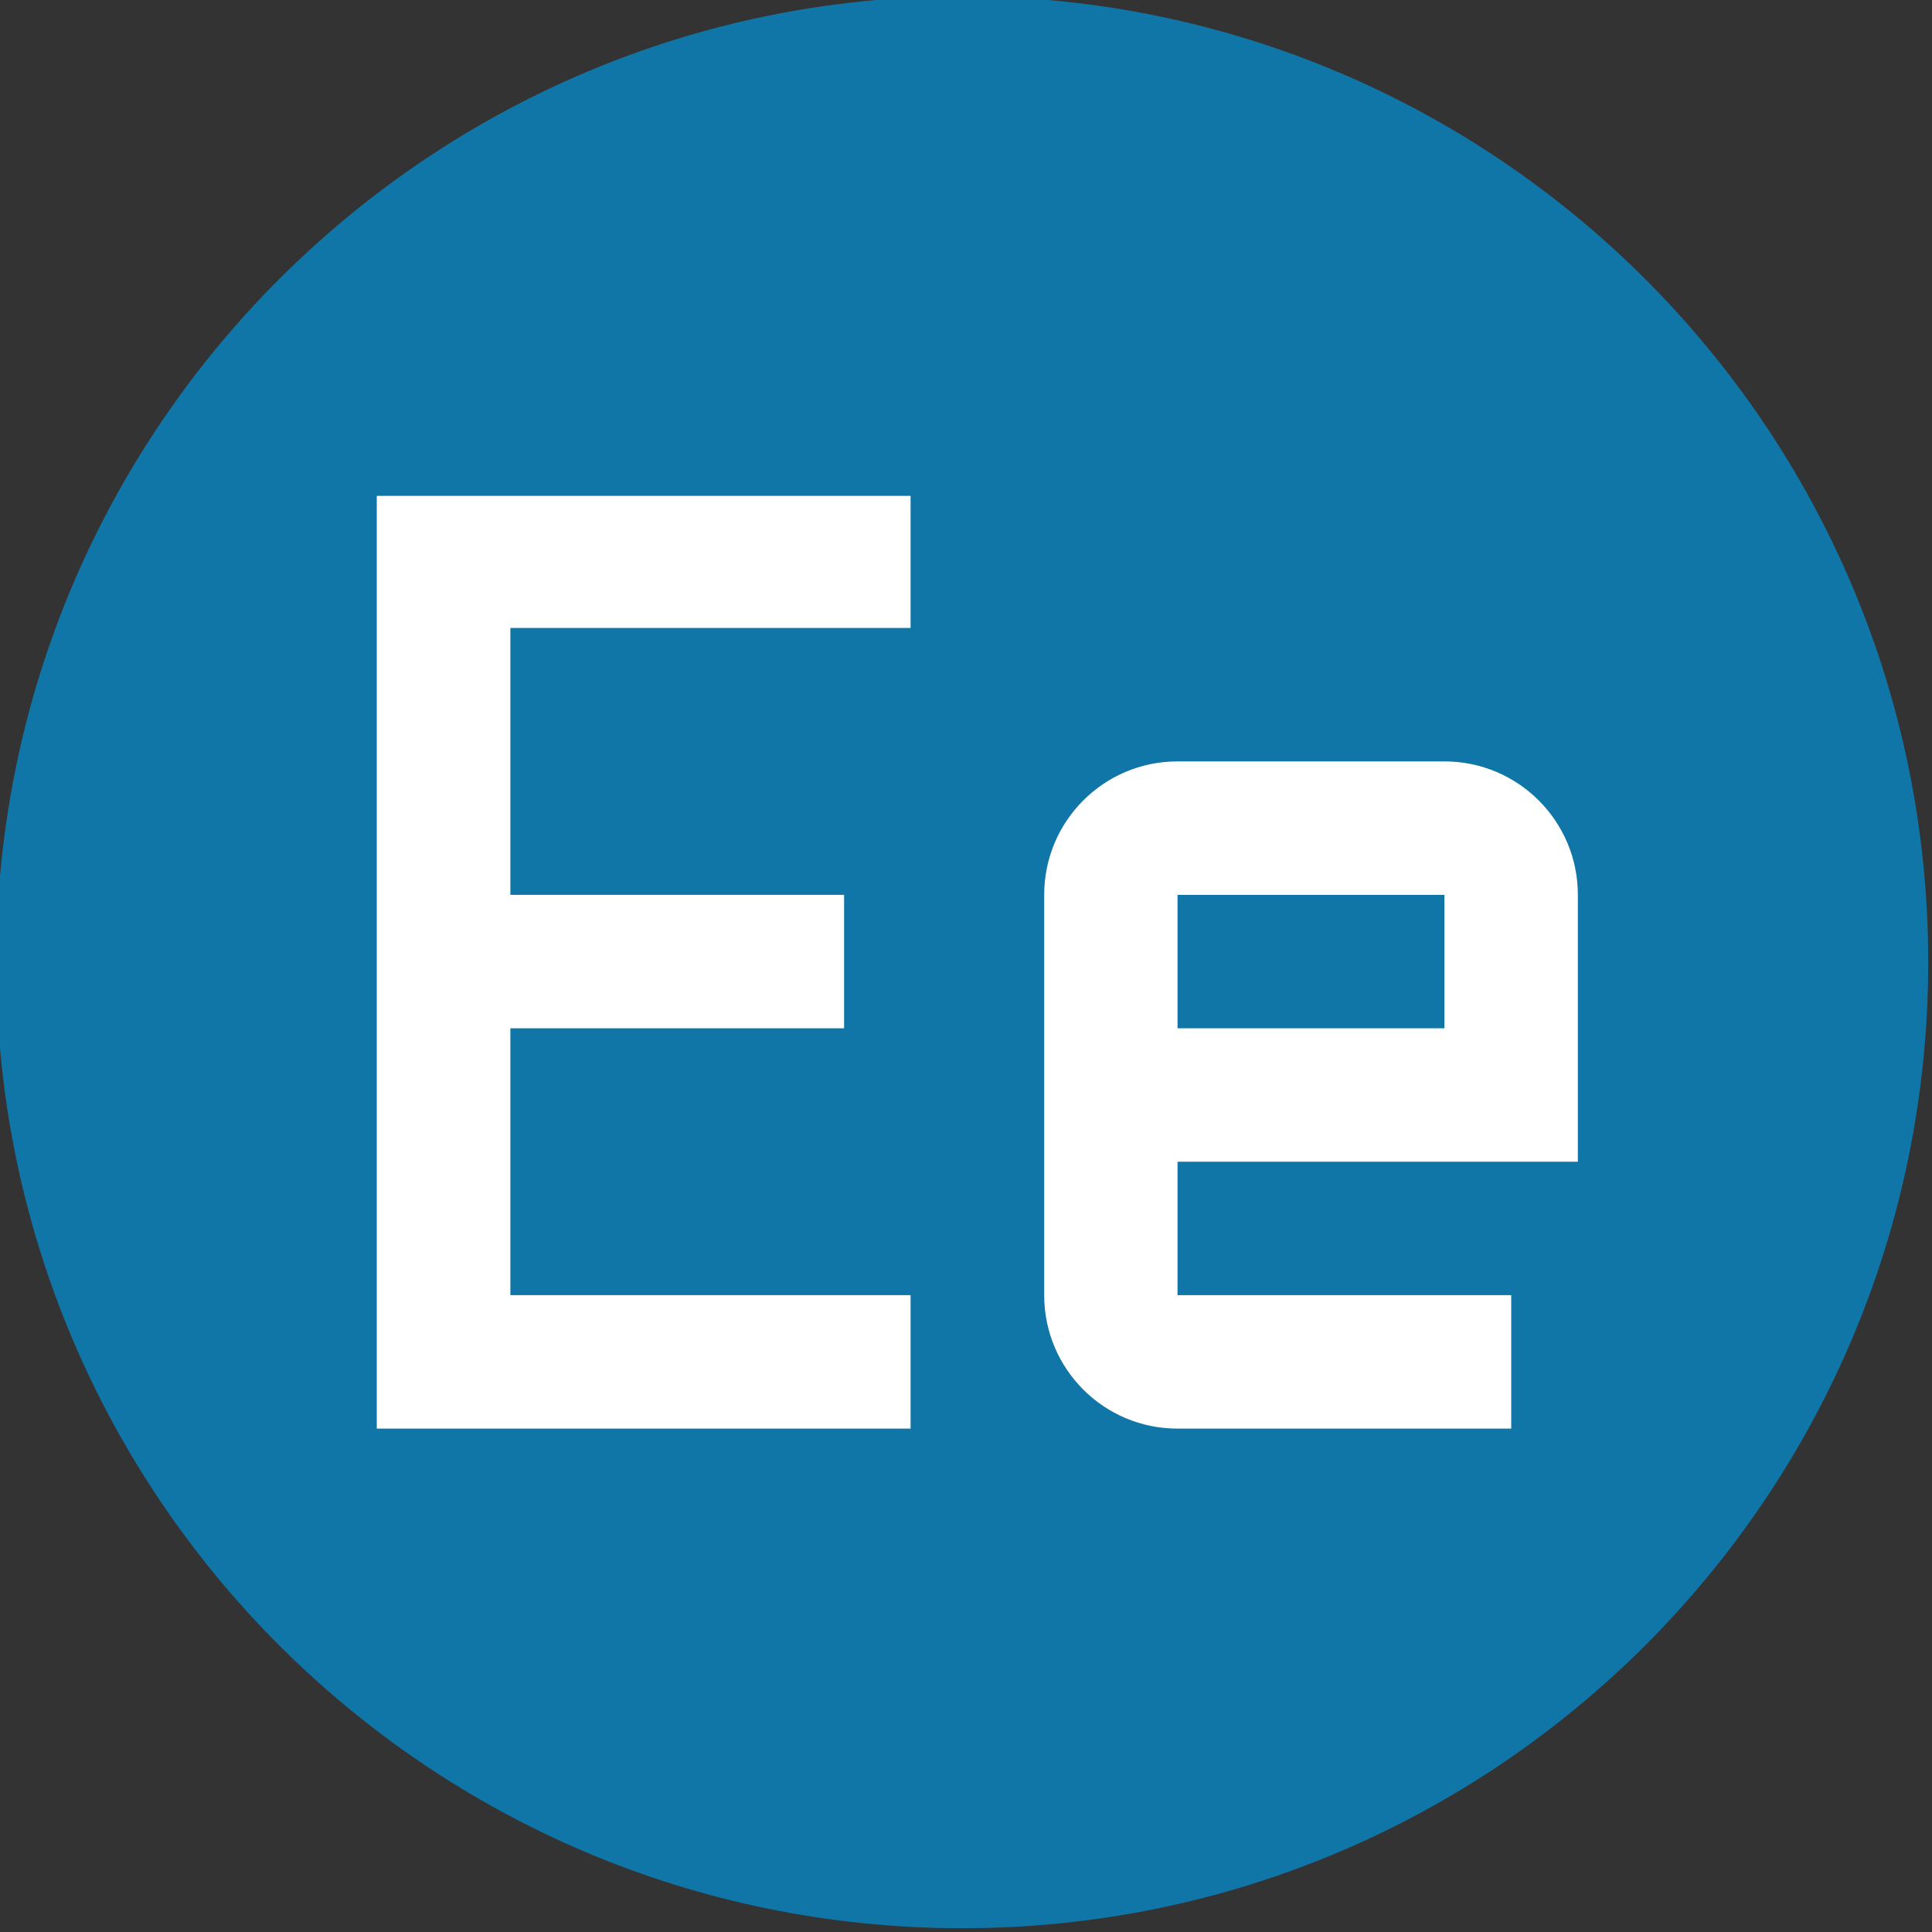
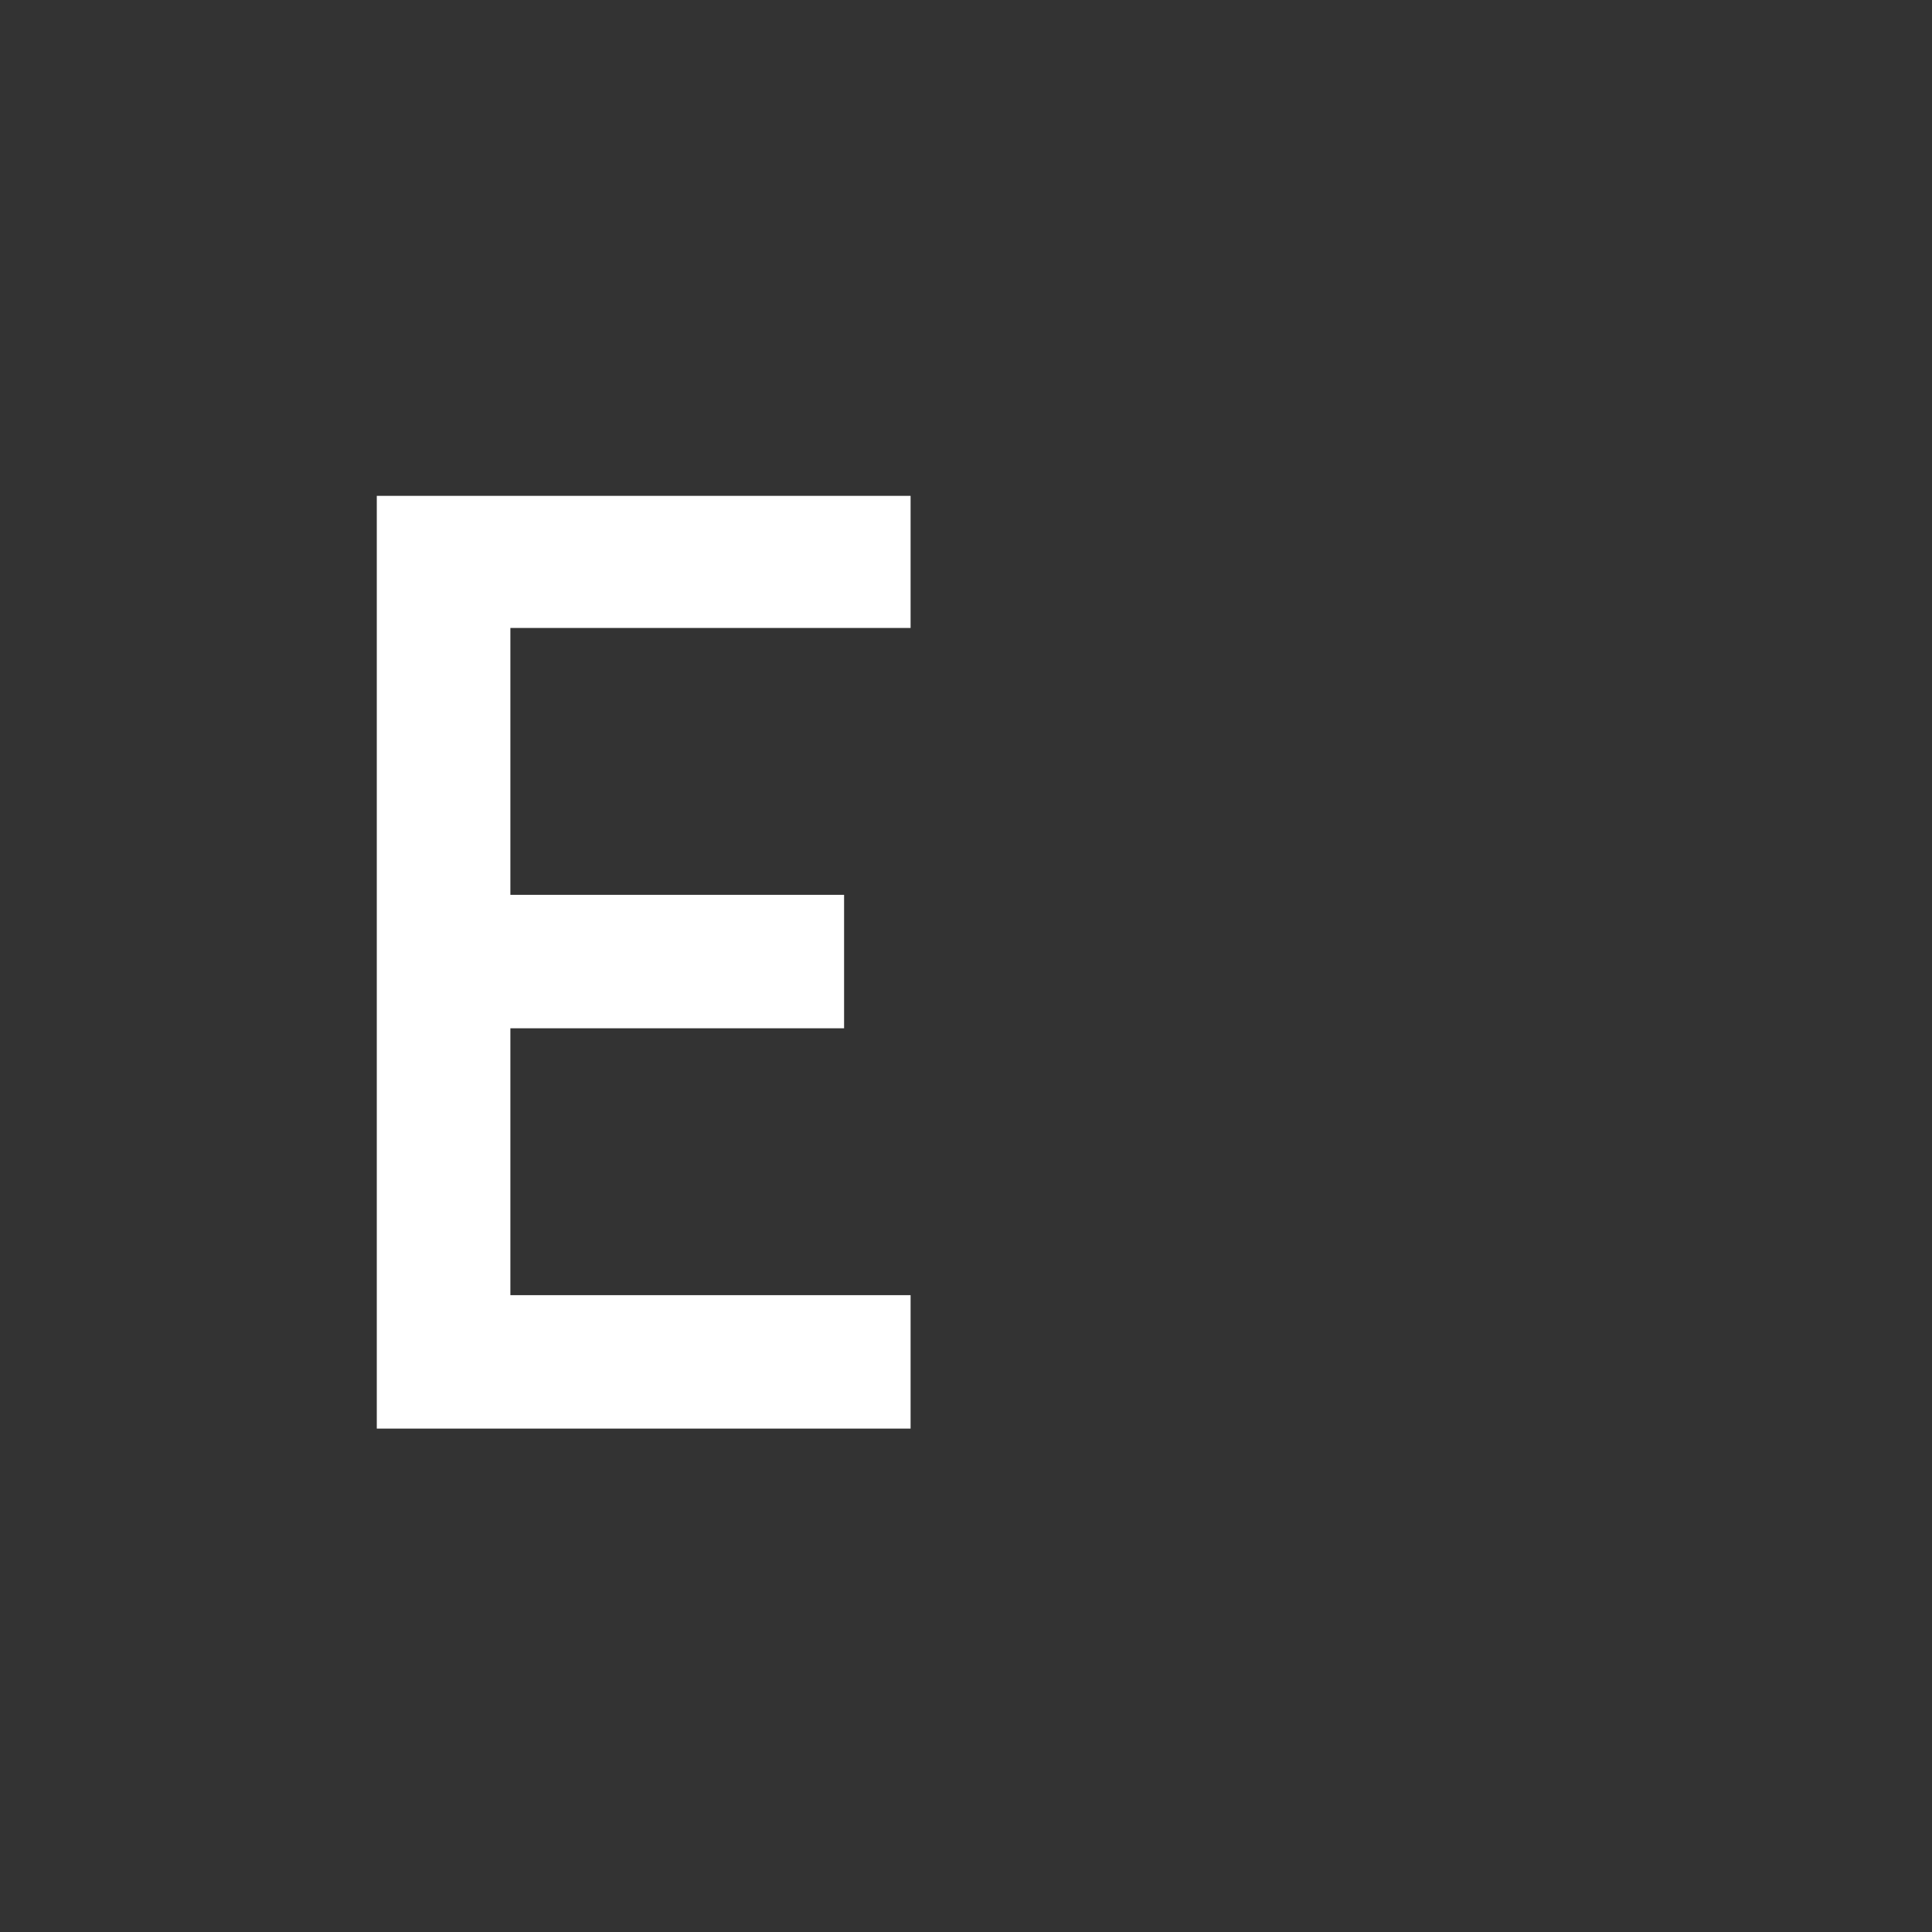
<svg xmlns="http://www.w3.org/2000/svg" version="1.1" id="Layer_1" x="0px" y="0px" width="256px" height="256px" xml:space="preserve">
  <rect width="100%" height="100%" fill="#333333" stroke="none" />
-   <path fill="#1076A7" d="M127.5-0.5c70.709,0,128,57.308,128,128c0,70.691-57.291,128-128,128s-128-57.309-128-128  C-0.5,56.808,56.791-0.5,127.5-0.5z" />
  <g>
    <polygon fill="#FFFFFF" points="120.658,83.208 120.658,65.703 49.926,65.703 49.926,189.297 120.658,189.297 120.658,171.615    67.627,171.615 67.627,136.253 111.846,136.253 111.846,118.571 67.627,118.571 67.627,83.208  " />
-     <path fill="#FFFFFF" d="M209.074,153.936v-35.365c0-9.766-7.91-17.682-17.683-17.682h-35.364c-9.766,0-17.666,7.916-17.666,17.682   v53.044c0,9.767,7.9,17.682,17.666,17.682h44.216v-17.682h-44.216v-17.68H209.074L209.074,153.936z M156.027,118.571h35.364v17.682   h-35.364V118.571z" />
  </g>
-   <rect x="53.5" y="53.5" fill="none" width="148" height="148" />
</svg>